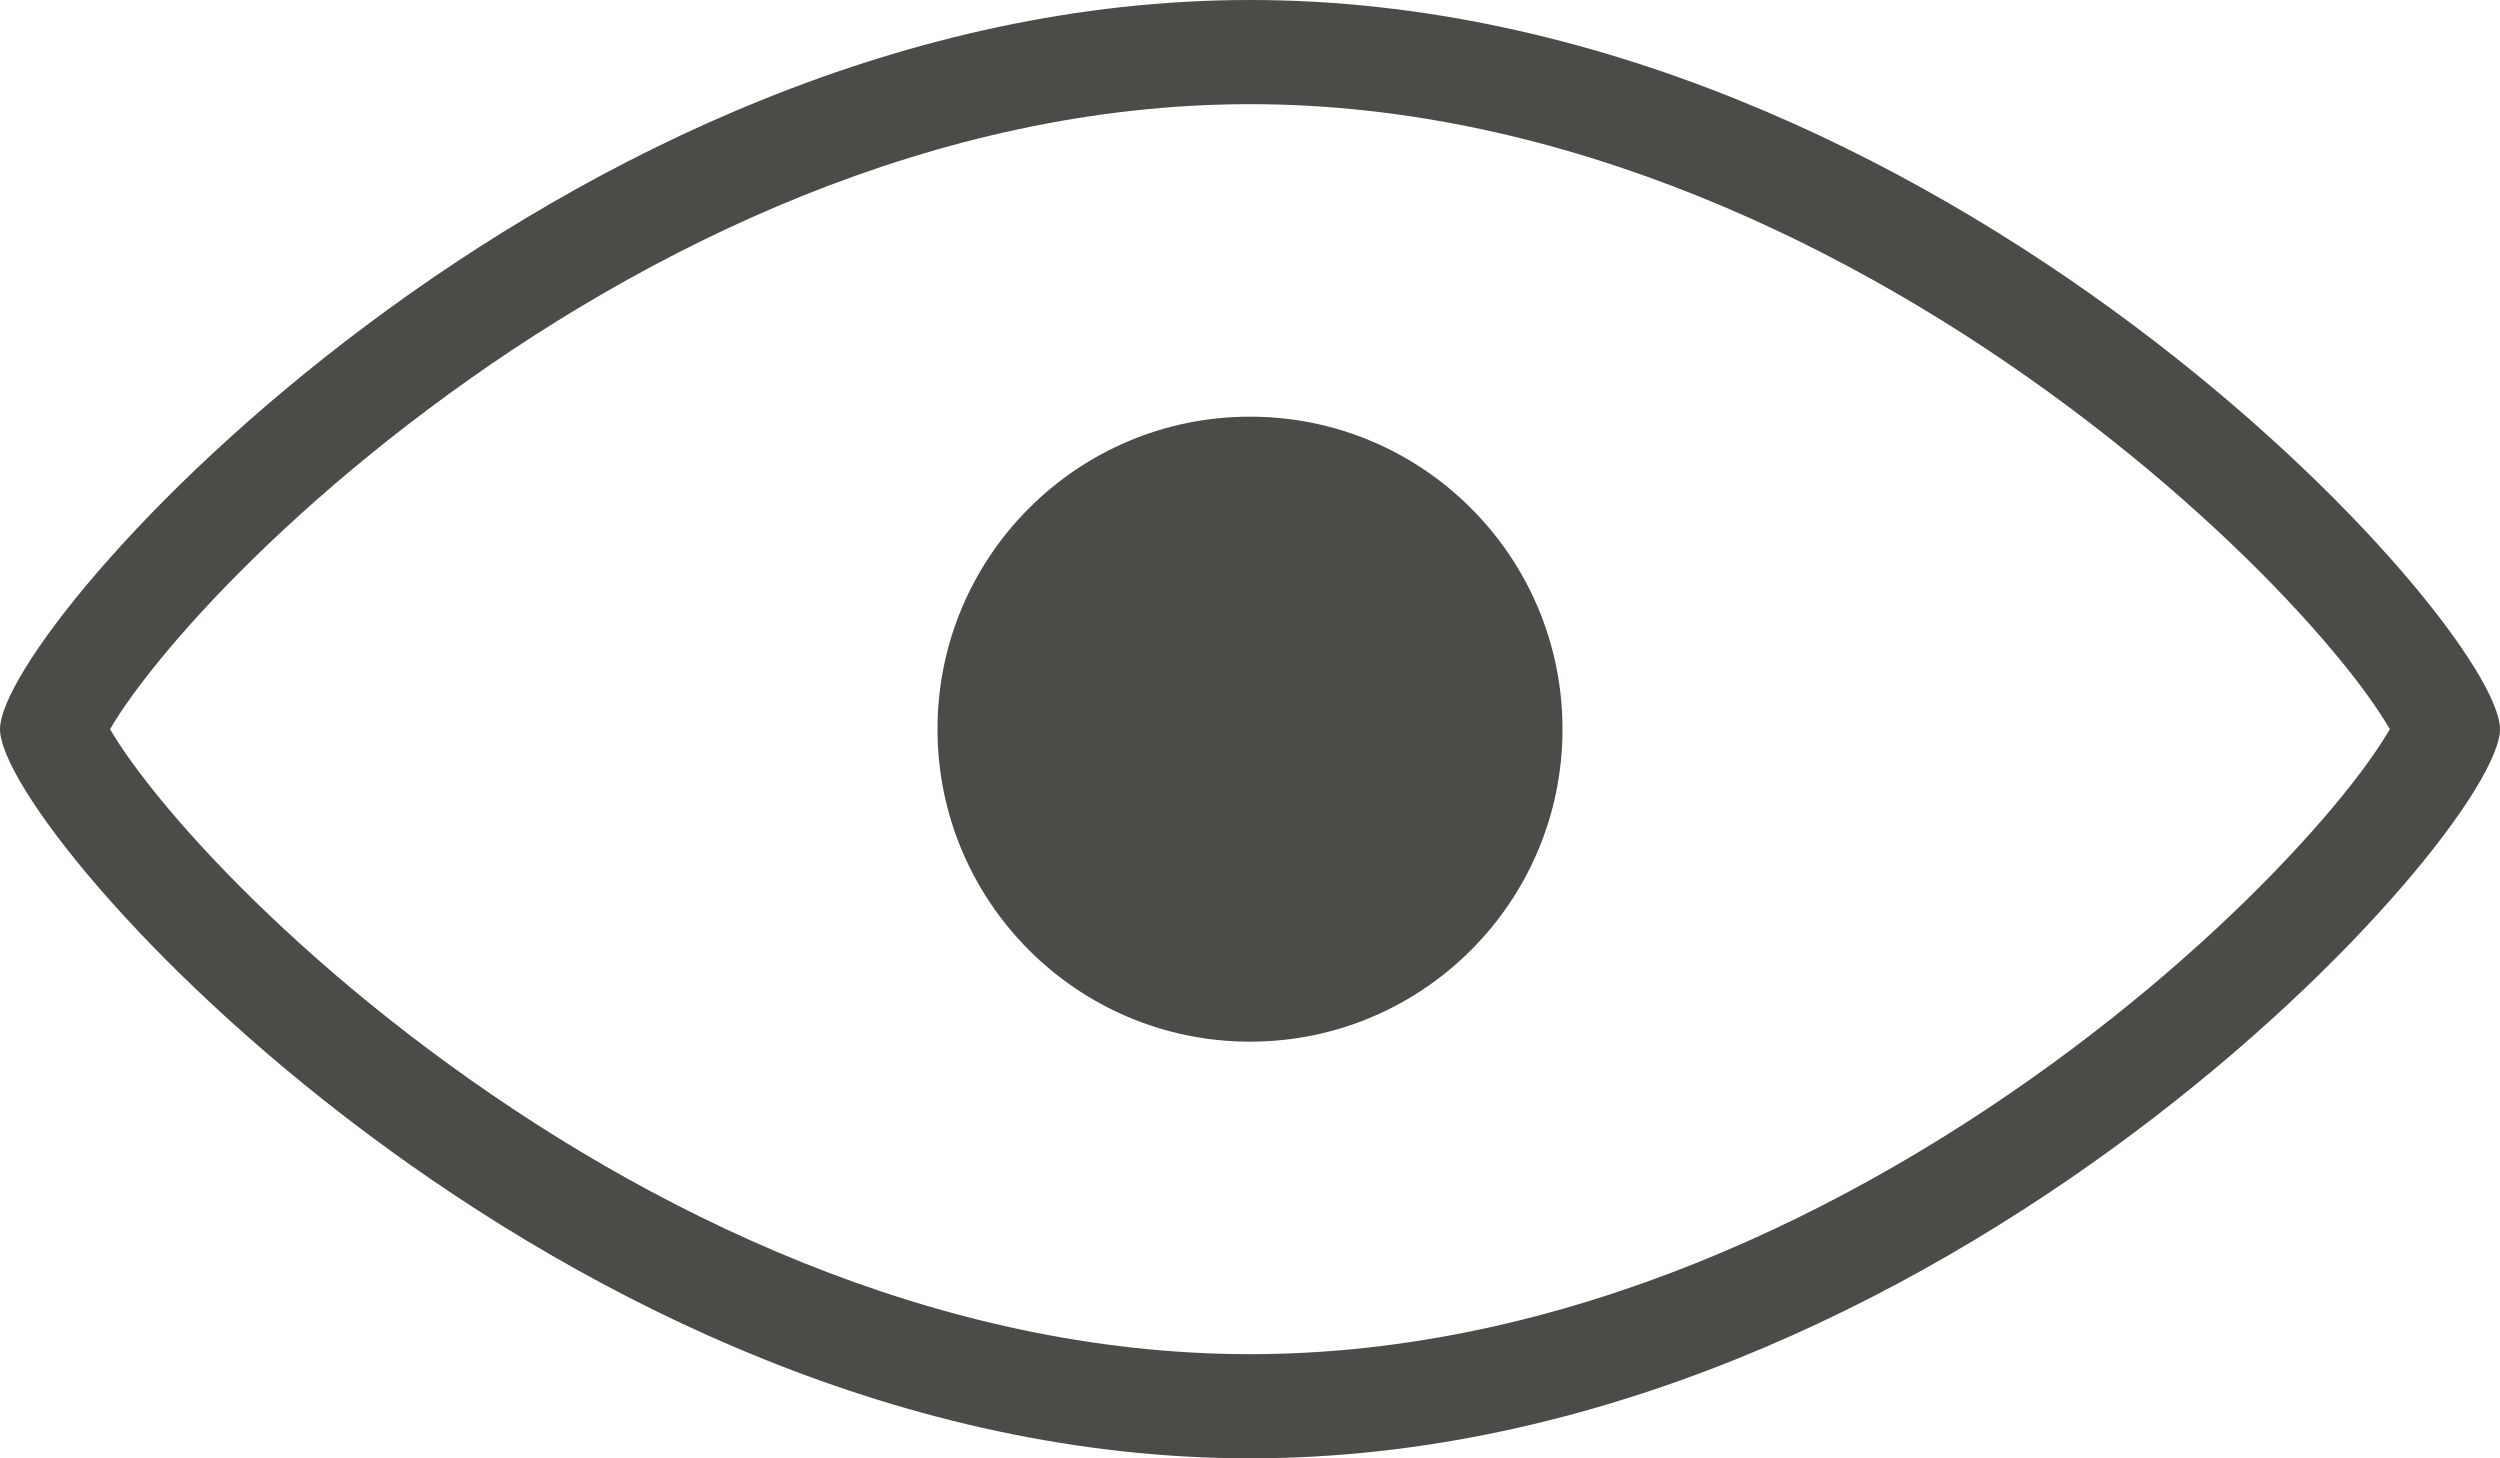
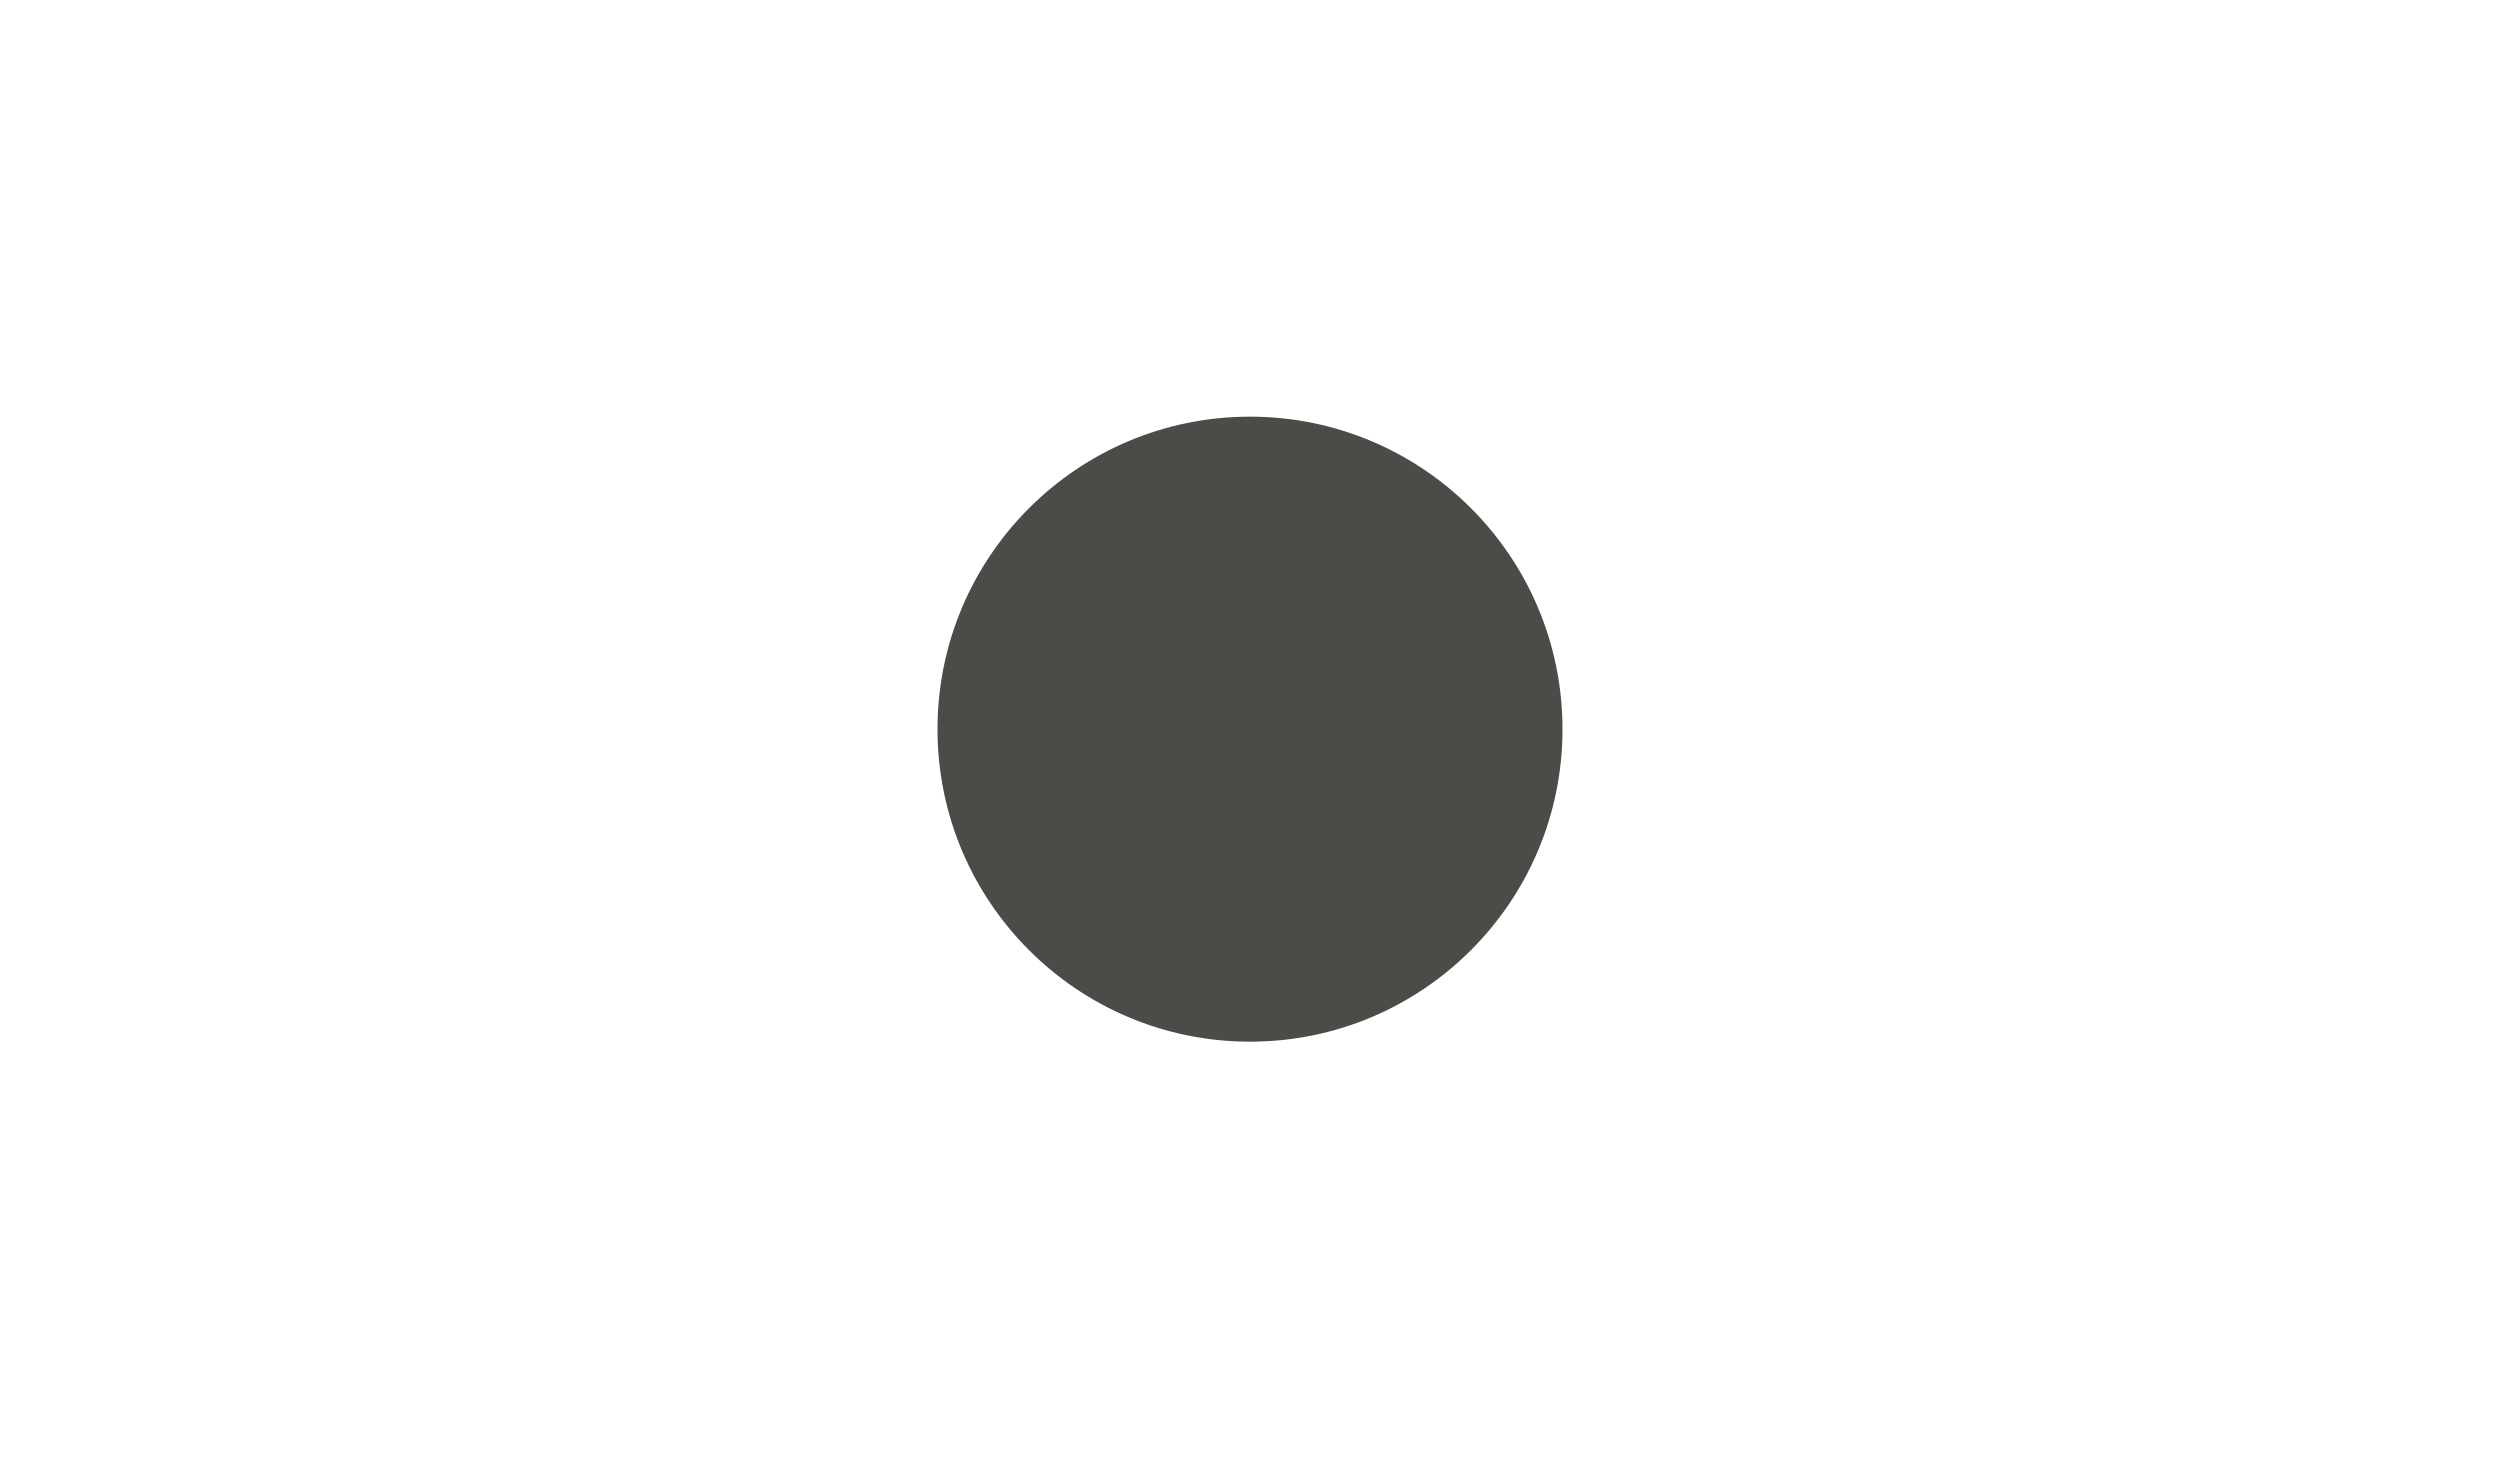
<svg xmlns="http://www.w3.org/2000/svg" width="24" height="14" viewBox="0 0 24 14" fill="none">
-   <path fill-rule="evenodd" clip-rule="evenodd" d="M23.021 6.841C23.021 6.841 23.02 6.844 23.018 6.851C23.02 6.845 23.021 6.841 23.021 6.841ZM22.943 7C22.931 6.98 22.919 6.959 22.904 6.936C22.781 6.735 22.581 6.463 22.3 6.138C21.742 5.492 20.917 4.697 19.886 3.926C17.812 2.373 15.019 1 12 1C8.981 1 6.188 2.373 4.114 3.926C3.083 4.697 2.258 5.492 1.7 6.138C1.42 6.463 1.219 6.735 1.095 6.936C1.081 6.959 1.069 6.98 1.057 7C1.069 7.02 1.081 7.041 1.095 7.064C1.219 7.265 1.42 7.537 1.7 7.862C2.258 8.508 3.083 9.303 4.114 10.074C6.188 11.627 8.981 13 12 13C15.019 13 17.812 11.627 19.886 10.074C20.917 9.303 21.742 8.508 22.3 7.862C22.581 7.537 22.781 7.265 22.904 7.064C22.919 7.041 22.931 7.02 22.943 7ZM0.979 6.841C0.979 6.842 0.98 6.845 0.982 6.851C0.979 6.844 0.979 6.841 0.979 6.841ZM0.979 7.159C0.979 7.159 0.979 7.156 0.982 7.149C0.98 7.155 0.979 7.158 0.979 7.159ZM23.018 7.149C23.021 7.156 23.021 7.159 23.021 7.159C23.021 7.158 23.02 7.155 23.018 7.149ZM12 14C18.627 14 24 8 24 7C24 6 18.627 0 12 0C5.373 0 0 6 0 7C0 8 5.373 14 12 14Z" fill="#4D4B48" />
-   <path d="M15 7C15 8.657 13.657 10 12 10C10.343 10 9 8.657 9 7C9 5.343 10.343 4 12 4C13.657 4 15 5.343 15 7Z" fill="#4D4B48" />
+   <path d="M15 7C15 8.657 13.657 10 12 10C10.343 10 9 8.657 9 7C9 5.343 10.343 4 12 4C13.657 4 15 5.343 15 7" fill="#4D4B48" />
</svg>